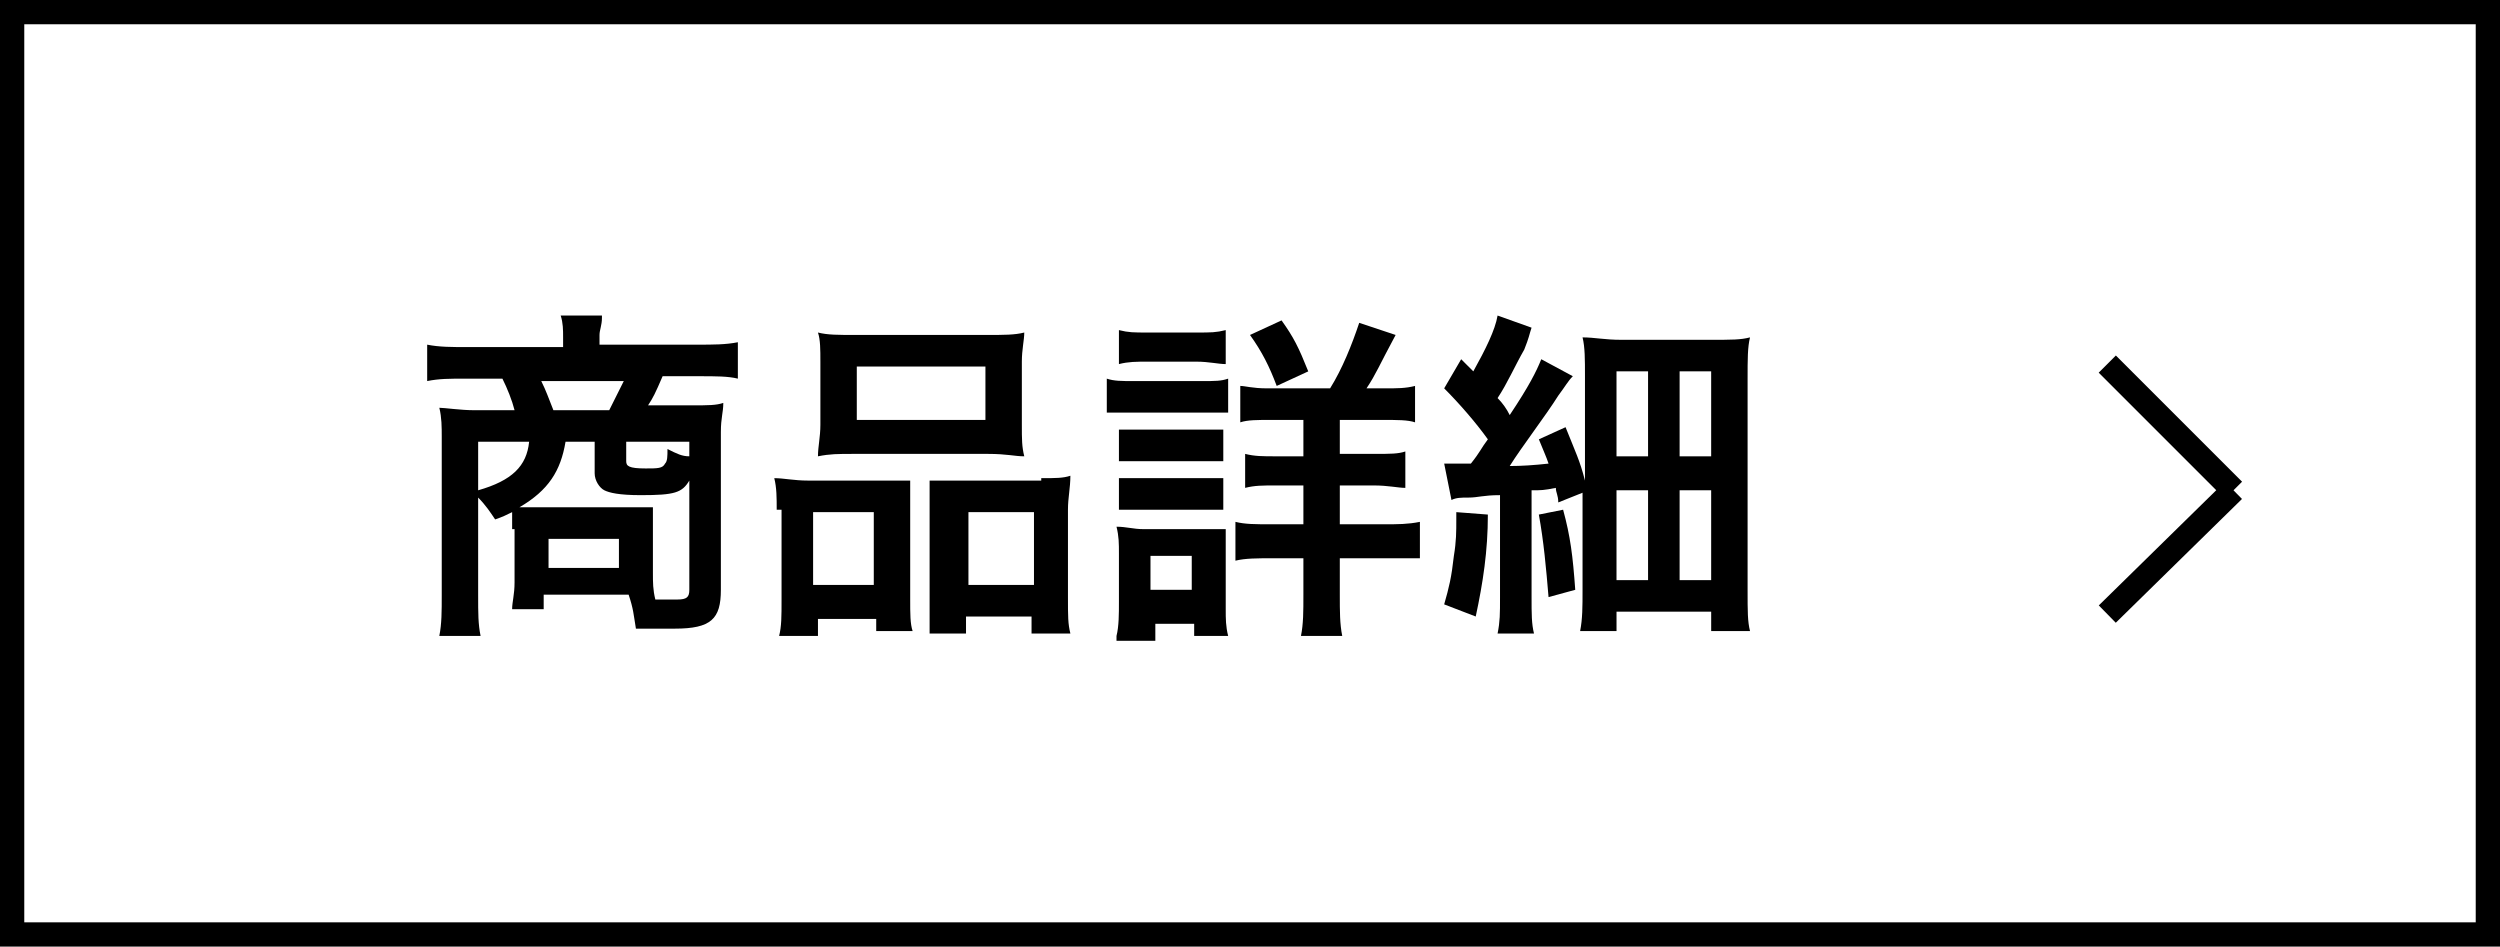
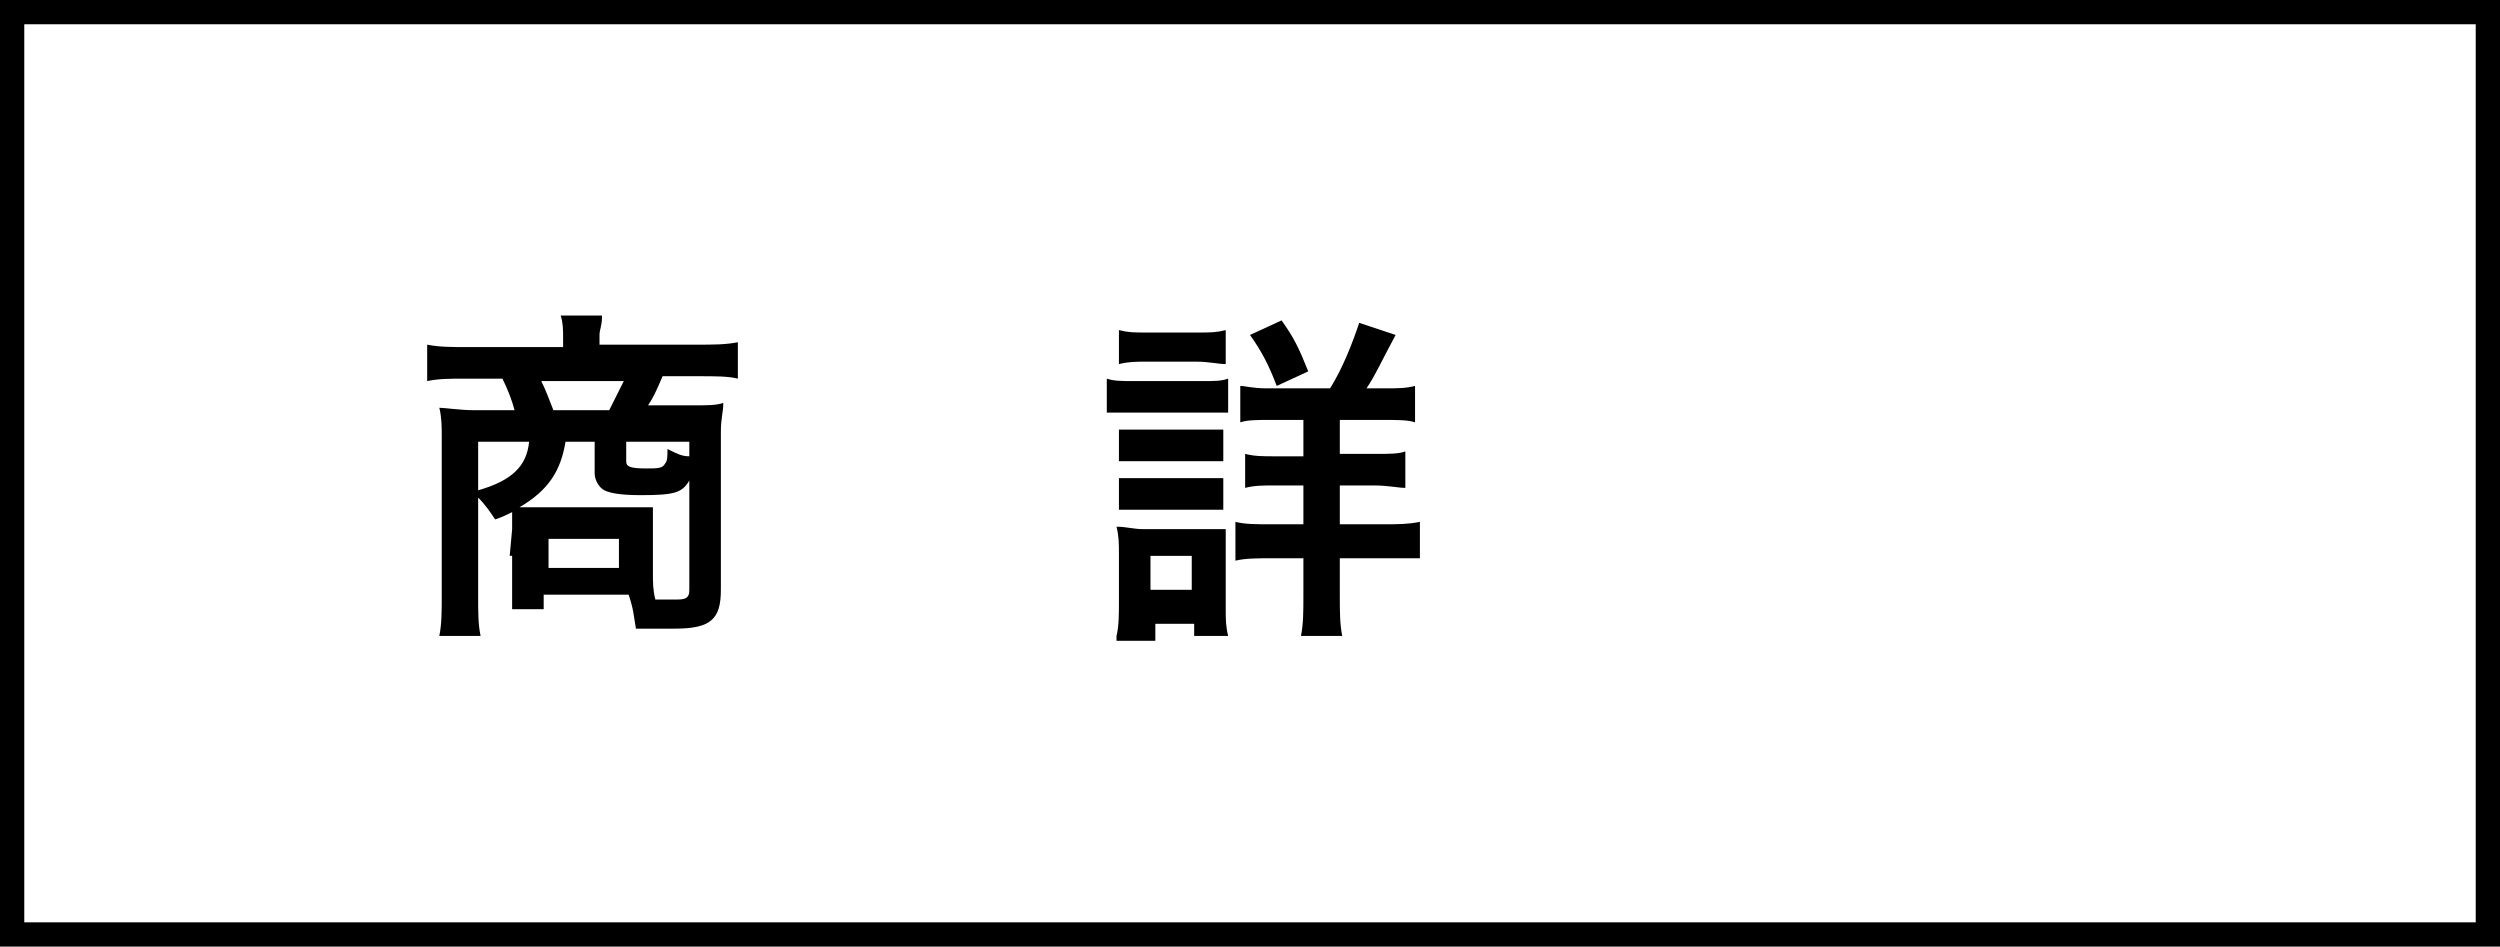
<svg xmlns="http://www.w3.org/2000/svg" id="uuid-c87217ca-a2b9-42dd-953f-37f72eeae026" width="36.34mm" height="13.76mm" viewBox="0 0 103 39">
  <g>
-     <rect y="0" width="103" height="39" fill="none" />
    <rect x=".5" y=".5" width="102" height="38" fill="none" stroke="#000" />
  </g>
  <g>
    <g isolation="isolate">
-       <path d="M21.1,21.8v-.7c-.2,.1-.4,.2-.7,.3-.2-.3-.4-.6-.7-.9v4c0,.8,0,1.2,.1,1.7h-1.7c.1-.5,.1-1,.1-1.7v-6.5c0-.4,0-.8-.1-1.2,.2,0,.9,.1,1.4,.1h1.7c-.1-.4-.3-.9-.5-1.3h-1.5c-.7,0-1.1,0-1.6,.1v-1.5c.5,.1,1,.1,1.7,.1h3.9v-.4c0-.3,0-.6-.1-.9h1.7v.1c0,.3-.1,.5-.1,.7v.4h4c.7,0,1.2,0,1.7-.1v1.5c-.4-.1-.9-.1-1.6-.1h-1.5c-.3,.7-.4,.9-.6,1.2h1.8c.7,0,1,0,1.3-.1,0,.4-.1,.6-.1,1.2v6.5c0,1.2-.4,1.6-1.9,1.6h-1.6c-.1-.6-.1-.8-.3-1.4h-3.5v.6h-1.3c0-.3,.1-.6,.1-1.1v-2.2h-.1Zm-1.4-3.6v2c1.4-.4,2-1,2.1-2h-2.1Zm3.6,0c-.2,1.2-.7,2-1.9,2.7h5.5v2.7c0,.4,0,.7,.1,1.1h.9c.4,0,.5-.1,.5-.4v-4.5c-.3,.5-.6,.6-2,.6-.9,0-1.3-.1-1.5-.2s-.4-.4-.4-.7v-1.3h-1.2Zm1.8-1.3c.2-.4,.4-.8,.6-1.2h-3.4c.2,.4,.3,.7,.5,1.2h2.3Zm-2.5,6.5h2.9v-1.2h-2.9v1.2Zm5.7-5.2h-2.5v.8c0,.2,.1,.3,.8,.3,.5,0,.7,0,.8-.2,.1-.1,.1-.3,.1-.6,.4,.2,.6,.3,.9,.3v-.6h-.1Z" />
-       <path d="M32,21c0-.5,0-.9-.1-1.3,.4,0,.8,.1,1.4,.1h4.2v4.9c0,.6,0,1,.1,1.3h-1.5v-.5h-2.4v.7h-1.6c.1-.4,.1-.8,.1-1.5v-3.7h-.2Zm1.5,3.1h2.5v-3h-2.5v3Zm.3-9.2c0-.5,0-.9-.1-1.2,.4,.1,.8,.1,1.6,.1h5.3c.8,0,1.2,0,1.6-.1,0,.3-.1,.7-.1,1.2v2.6c0,.6,0,.9,.1,1.3-.4,0-.7-.1-1.5-.1h-5.5c-.7,0-1,0-1.5,.1,0-.4,.1-.8,.1-1.3v-2.6Zm1.5,2.4h5.3v-2.2h-5.3v2.2Zm7.6,2.4c.6,0,.9,0,1.2-.1,0,.5-.1,.9-.1,1.4v3.6c0,.8,0,1.1,.1,1.5h-1.6v-.7h-2.7v.7h-1.5v-6.3h4.6s0-.1,0-.1Zm-3,4.4h2.7v-3h-2.7v3Z" />
+       <path d="M21.1,21.8v-.7c-.2,.1-.4,.2-.7,.3-.2-.3-.4-.6-.7-.9v4c0,.8,0,1.2,.1,1.7h-1.7c.1-.5,.1-1,.1-1.7v-6.5c0-.4,0-.8-.1-1.2,.2,0,.9,.1,1.4,.1h1.7c-.1-.4-.3-.9-.5-1.3h-1.5c-.7,0-1.1,0-1.6,.1v-1.5c.5,.1,1,.1,1.7,.1h3.9v-.4c0-.3,0-.6-.1-.9h1.7v.1c0,.3-.1,.5-.1,.7v.4h4c.7,0,1.2,0,1.7-.1v1.5c-.4-.1-.9-.1-1.6-.1h-1.5c-.3,.7-.4,.9-.6,1.2h1.8c.7,0,1,0,1.3-.1,0,.4-.1,.6-.1,1.2v6.5c0,1.2-.4,1.6-1.9,1.6h-1.6c-.1-.6-.1-.8-.3-1.4h-3.5v.6h-1.3v-2.2h-.1Zm-1.4-3.6v2c1.4-.4,2-1,2.1-2h-2.1Zm3.6,0c-.2,1.2-.7,2-1.9,2.7h5.5v2.7c0,.4,0,.7,.1,1.1h.9c.4,0,.5-.1,.5-.4v-4.5c-.3,.5-.6,.6-2,.6-.9,0-1.3-.1-1.5-.2s-.4-.4-.4-.7v-1.3h-1.2Zm1.8-1.3c.2-.4,.4-.8,.6-1.2h-3.4c.2,.4,.3,.7,.5,1.2h2.3Zm-2.5,6.5h2.9v-1.2h-2.9v1.2Zm5.7-5.2h-2.5v.8c0,.2,.1,.3,.8,.3,.5,0,.7,0,.8-.2,.1-.1,.1-.3,.1-.6,.4,.2,.6,.3,.9,.3v-.6h-.1Z" />
      <path d="M45.6,15.6c.3,.1,.6,.1,1.1,.1h2.8c.6,0,.8,0,1.1-.1v1.4h-5s0-1.4,0-1.4Zm.4,10.6c.1-.4,.1-.9,.1-1.4v-2c0-.4,0-.7-.1-1.1,.4,0,.7,.1,1.1,.1h3.4v3.3c0,.4,0,.7,.1,1.1h-1.4v-.5h-1.6v.7h-1.6v-.2Zm.1-12.6c.4,.1,.6,.1,1.2,.1h2c.6,0,.8,0,1.2-.1v1.4c-.3,0-.7-.1-1.2-.1h-2c-.5,0-.8,0-1.2,.1v-1.4Zm0,4.1h4.3v1.3h-4.3v-1.3Zm0,2h4.3v1.3h-4.3v-1.3Zm1.3,4.6h1.7v-1.4h-1.7v1.4Zm7.4-8.3c.5-.8,.9-1.8,1.2-2.7l1.5,.5c-.7,1.3-.8,1.6-1.2,2.2h.7c.6,0,.9,0,1.3-.1v1.5c-.3-.1-.7-.1-1.4-.1h-1.7v1.4h1.4c.7,0,1,0,1.3-.1v1.5c-.3,0-.7-.1-1.3-.1h-1.4v1.6h1.8c.6,0,1,0,1.5-.1v1.5h-3.3v1.5c0,.7,0,1.2,.1,1.7h-1.7c.1-.5,.1-1,.1-1.7v-1.5h-1.3c-.6,0-1.1,0-1.5,.1v-1.6c.4,.1,.8,.1,1.5,.1h1.3v-1.6h-1.1c-.6,0-.9,0-1.3,.1v-1.4c.4,.1,.7,.1,1.3,.1h1.1v-1.5h-1.3c-.6,0-1,0-1.3,.1v-1.5c.2,0,.5,.1,1.1,.1h2.6Zm-2.2-.1c-.3-.8-.6-1.4-1.1-2.1l1.3-.6c.5,.7,.7,1.1,1.1,2.1l-1.3,.6Z" />
-       <path d="M61.3,21.2c0,1.5-.2,2.8-.5,4.2l-1.3-.5c.2-.7,.3-1.1,.4-2,.1-.6,.1-1,.1-1.5v-.3l1.3,.1Zm-1.8-2.1h1.1c.4-.5,.4-.6,.7-1-.5-.7-1.2-1.5-1.8-2.1l.7-1.2,.5,.5c.5-.9,.9-1.7,1-2.3l1.4,.5c-.1,.3-.1,.4-.3,.9-.4,.7-.7,1.4-1.1,2q.3,.3,.5,.7c.8-1.2,1.1-1.8,1.3-2.3l1.3,.7c-.2,.2-.3,.4-.6,.8-.5,.8-1.5,2.1-2,2.9q.7,0,1.6-.1c-.1-.3-.2-.5-.4-1l1.1-.5c.4,1,.6,1.4,.8,2.2v-4.3c0-.7,0-1.2-.1-1.6,.5,0,.9,.1,1.6,.1h3.6c1,0,1.3,0,1.7-.1-.1,.4-.1,.9-.1,1.7v8.7c0,.9,0,1.3,.1,1.7h-1.6v-.8h-3.9v.8h-1.5c.1-.5,.1-1,.1-1.7v-4l-1,.4c0-.3-.1-.4-.1-.6-.5,.1-.6,.1-1,.1v4.4c0,.7,0,1.1,.1,1.5h-1.5c.1-.5,.1-.8,.1-1.5v-4.2c-.7,0-.9,.1-1.3,.1-.3,0-.5,0-.7,.1l-.3-1.5Zm4.9,1.9c.3,1.1,.4,1.9,.5,3.3l-1.1,.3c-.1-1.2-.2-2.3-.4-3.4l1-.2Zm2.2-2.2h1.3v-3.5h-1.3v3.5Zm0,5.1h1.3v-3.7h-1.3v3.7Zm2.6-5.1h1.3v-3.5h-1.3v3.5Zm0,5.1h1.3v-3.7h-1.3v3.7Z" />
    </g>
    <g>
-       <line x1="86.82" y1="15" x2="92.02" y2="20.2" fill="none" stroke="#000" />
-       <line x1="86.82" y1="25.3" x2="92.02" y2="20.2" fill="none" stroke="#000" />
-     </g>
+       </g>
  </g>
</svg>